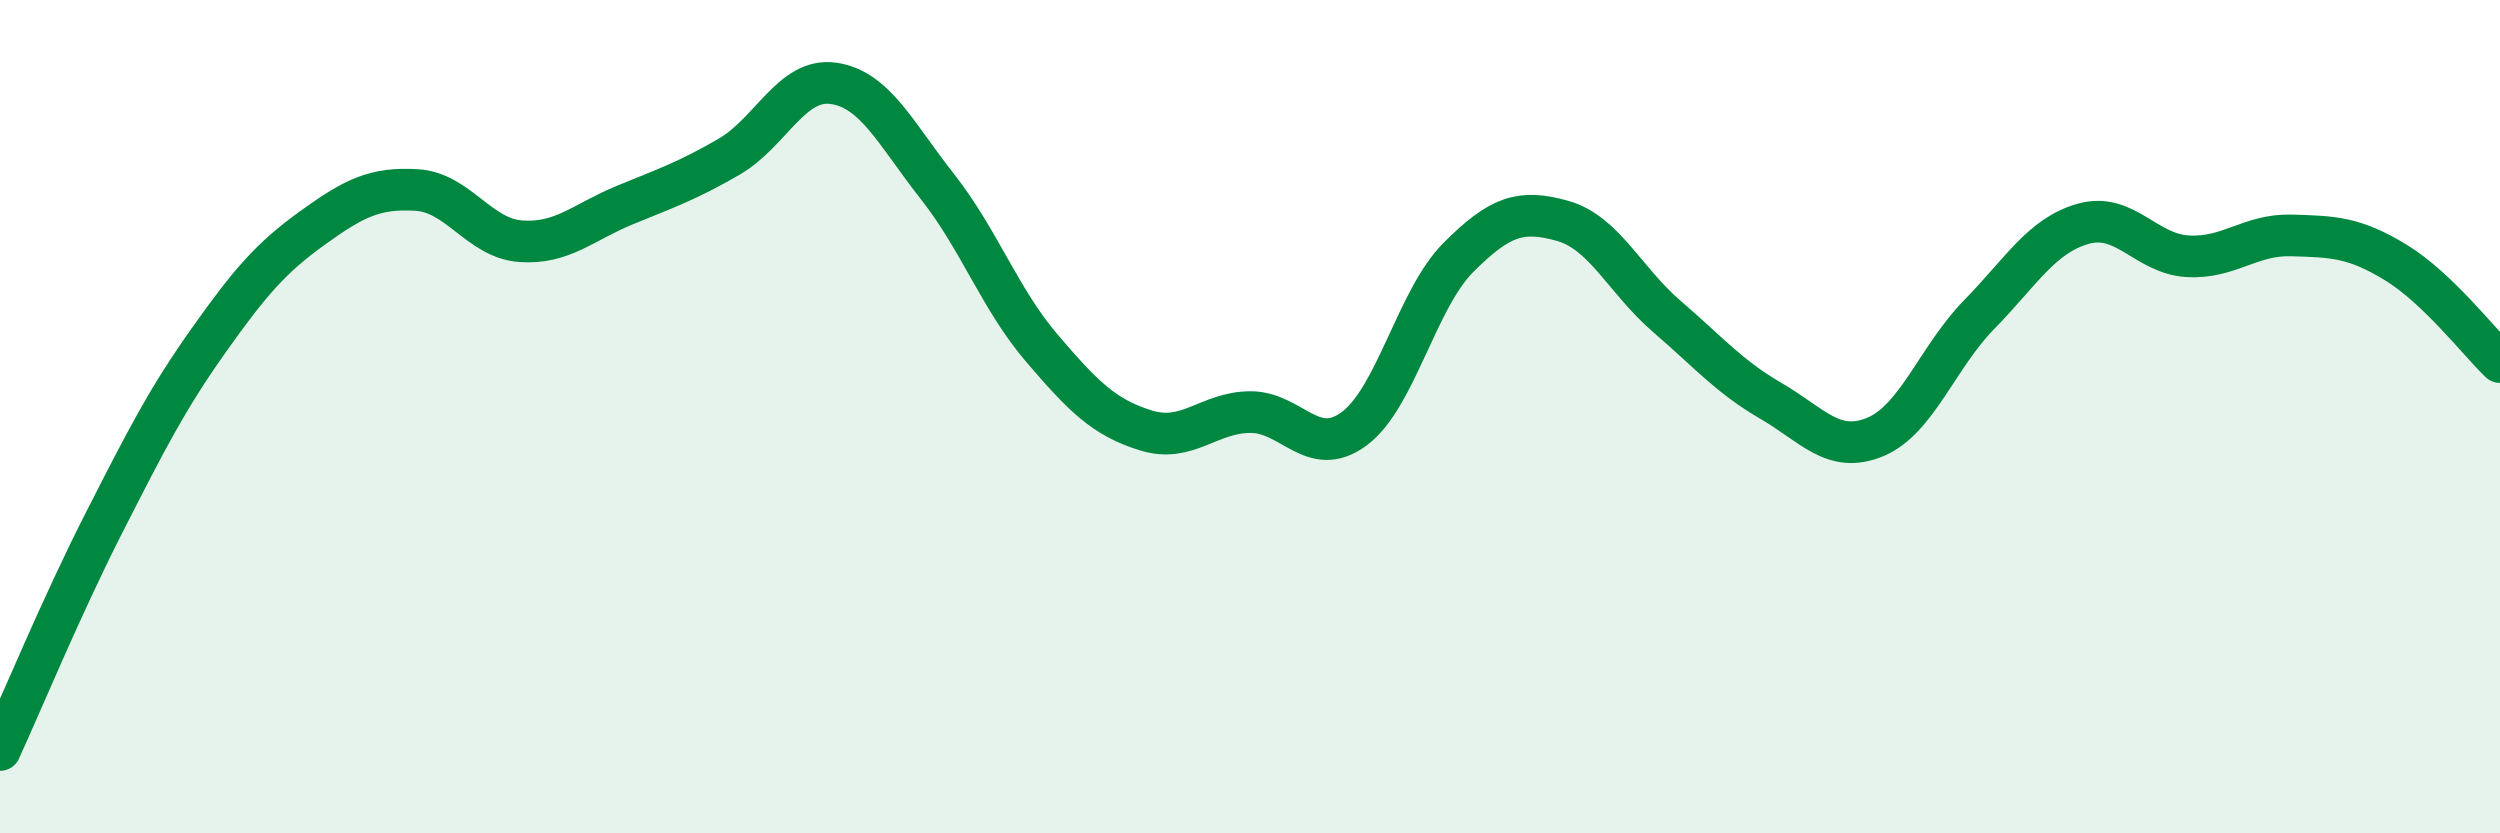
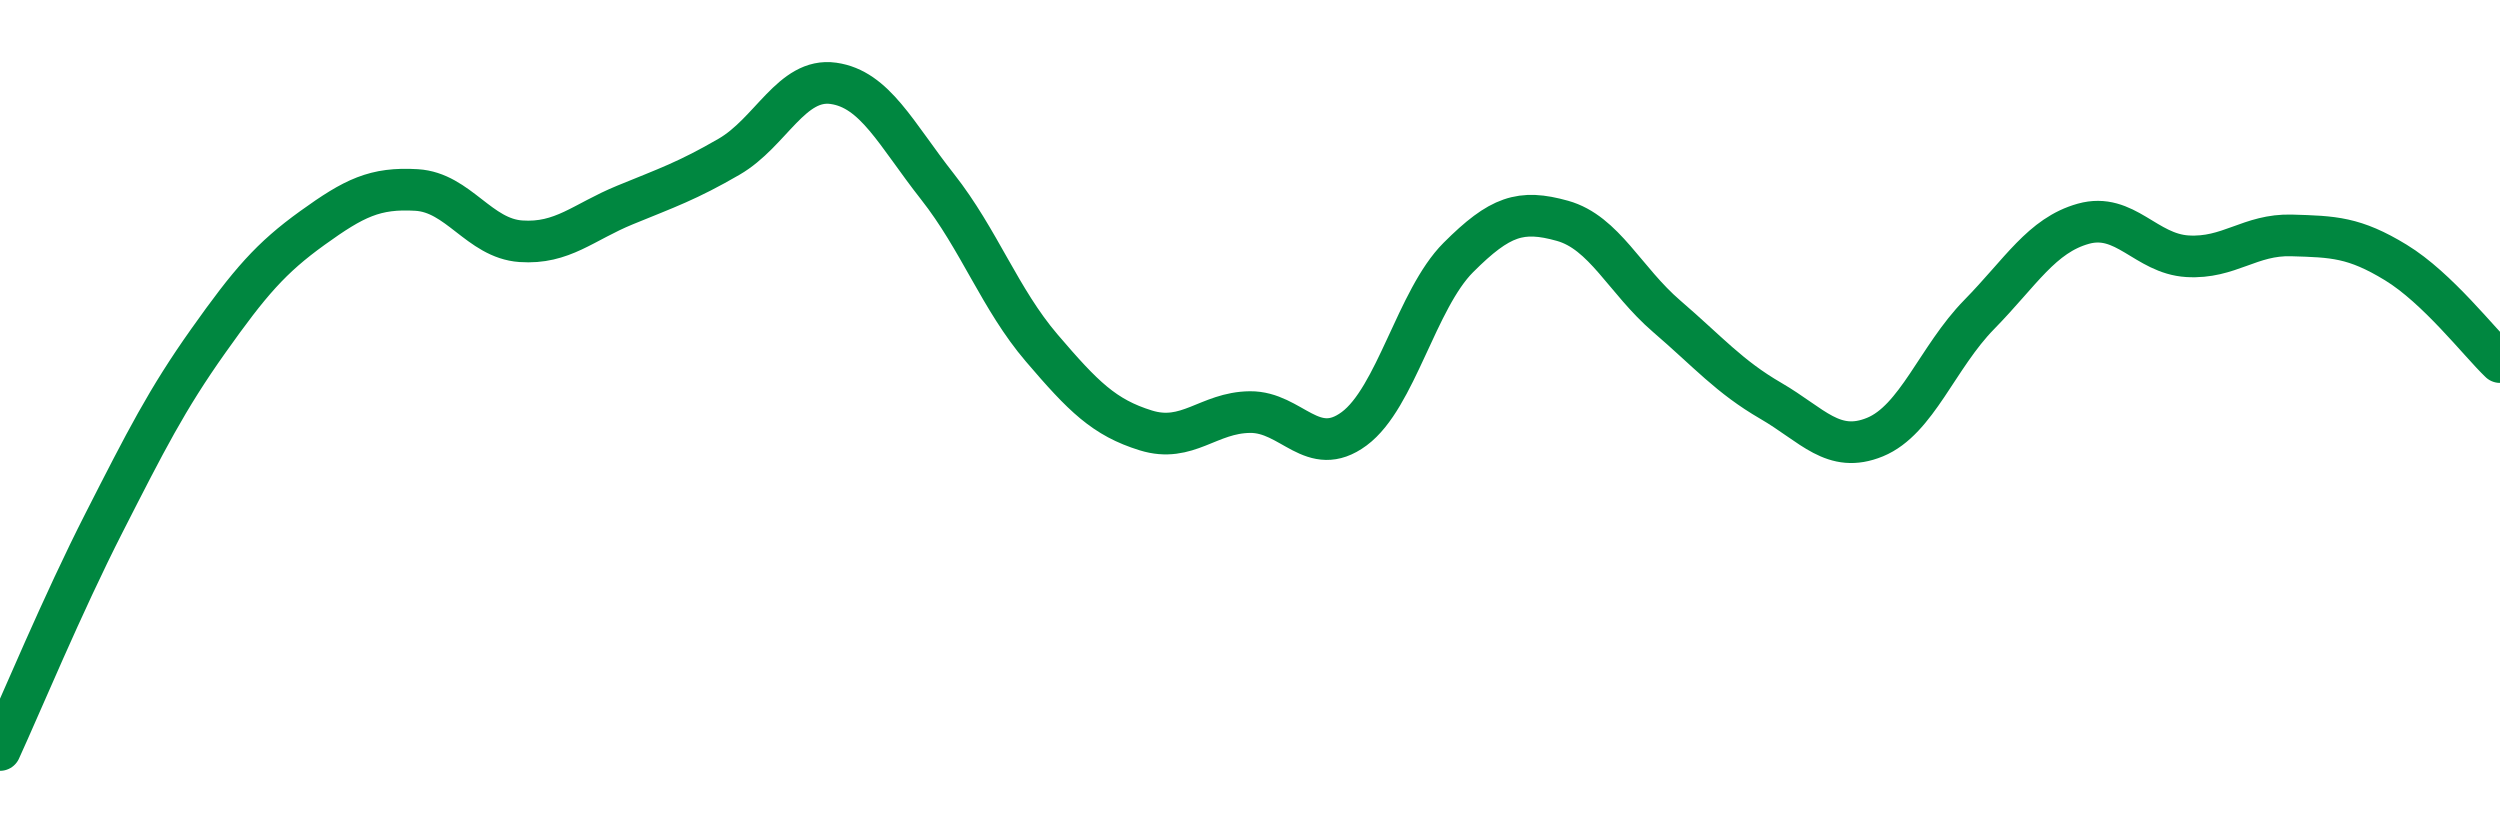
<svg xmlns="http://www.w3.org/2000/svg" width="60" height="20" viewBox="0 0 60 20">
-   <path d="M 0,18 C 0.5,16.91 1.5,14.5 2.5,12.54 C 3.5,10.58 4,9.59 5,8.18 C 6,6.77 6.5,6.19 7.5,5.47 C 8.5,4.75 9,4.5 10,4.56 C 11,4.62 11.5,5.72 12.5,5.79 C 13.5,5.86 14,5.33 15,4.92 C 16,4.51 16.5,4.34 17.5,3.76 C 18.5,3.18 19,1.86 20,2 C 21,2.14 21.5,3.21 22.5,4.48 C 23.5,5.75 24,7.18 25,8.35 C 26,9.52 26.5,10.02 27.5,10.33 C 28.5,10.64 29,9.9 30,9.89 C 31,9.88 31.5,11.03 32.5,10.29 C 33.5,9.55 34,7.18 35,6.18 C 36,5.18 36.5,5.02 37.5,5.3 C 38.5,5.58 39,6.73 40,7.59 C 41,8.45 41.5,9.04 42.5,9.62 C 43.5,10.2 44,10.9 45,10.49 C 46,10.08 46.5,8.57 47.5,7.55 C 48.5,6.53 49,5.65 50,5.37 C 51,5.09 51.5,6.09 52.5,6.15 C 53.5,6.21 54,5.62 55,5.65 C 56,5.68 56.5,5.69 57.5,6.3 C 58.5,6.91 59.5,8.21 60,8.69L60 20L0 20Z" fill="#008740" opacity="0.1" stroke-linecap="round" stroke-linejoin="round" />
  <path d="M 0,18 C 0.5,16.91 1.5,14.5 2.5,12.54 C 3.5,10.58 4,9.59 5,8.18 C 6,6.77 6.5,6.19 7.5,5.47 C 8.5,4.75 9,4.5 10,4.56 C 11,4.62 11.5,5.72 12.5,5.79 C 13.5,5.86 14,5.33 15,4.92 C 16,4.51 16.5,4.34 17.5,3.76 C 18.5,3.18 19,1.86 20,2 C 21,2.14 21.5,3.21 22.5,4.48 C 23.5,5.75 24,7.18 25,8.35 C 26,9.52 26.5,10.02 27.5,10.33 C 28.5,10.64 29,9.9 30,9.89 C 31,9.88 31.5,11.03 32.5,10.29 C 33.5,9.55 34,7.18 35,6.18 C 36,5.18 36.5,5.02 37.5,5.3 C 38.5,5.58 39,6.73 40,7.59 C 41,8.45 41.5,9.04 42.5,9.62 C 43.5,10.2 44,10.9 45,10.49 C 46,10.08 46.5,8.57 47.5,7.55 C 48.5,6.53 49,5.65 50,5.37 C 51,5.09 51.5,6.09 52.5,6.15 C 53.5,6.21 54,5.62 55,5.65 C 56,5.68 56.5,5.69 57.5,6.3 C 58.5,6.91 59.5,8.21 60,8.69" stroke="#008740" stroke-width="1" fill="none" stroke-linecap="round" stroke-linejoin="round" />
</svg>